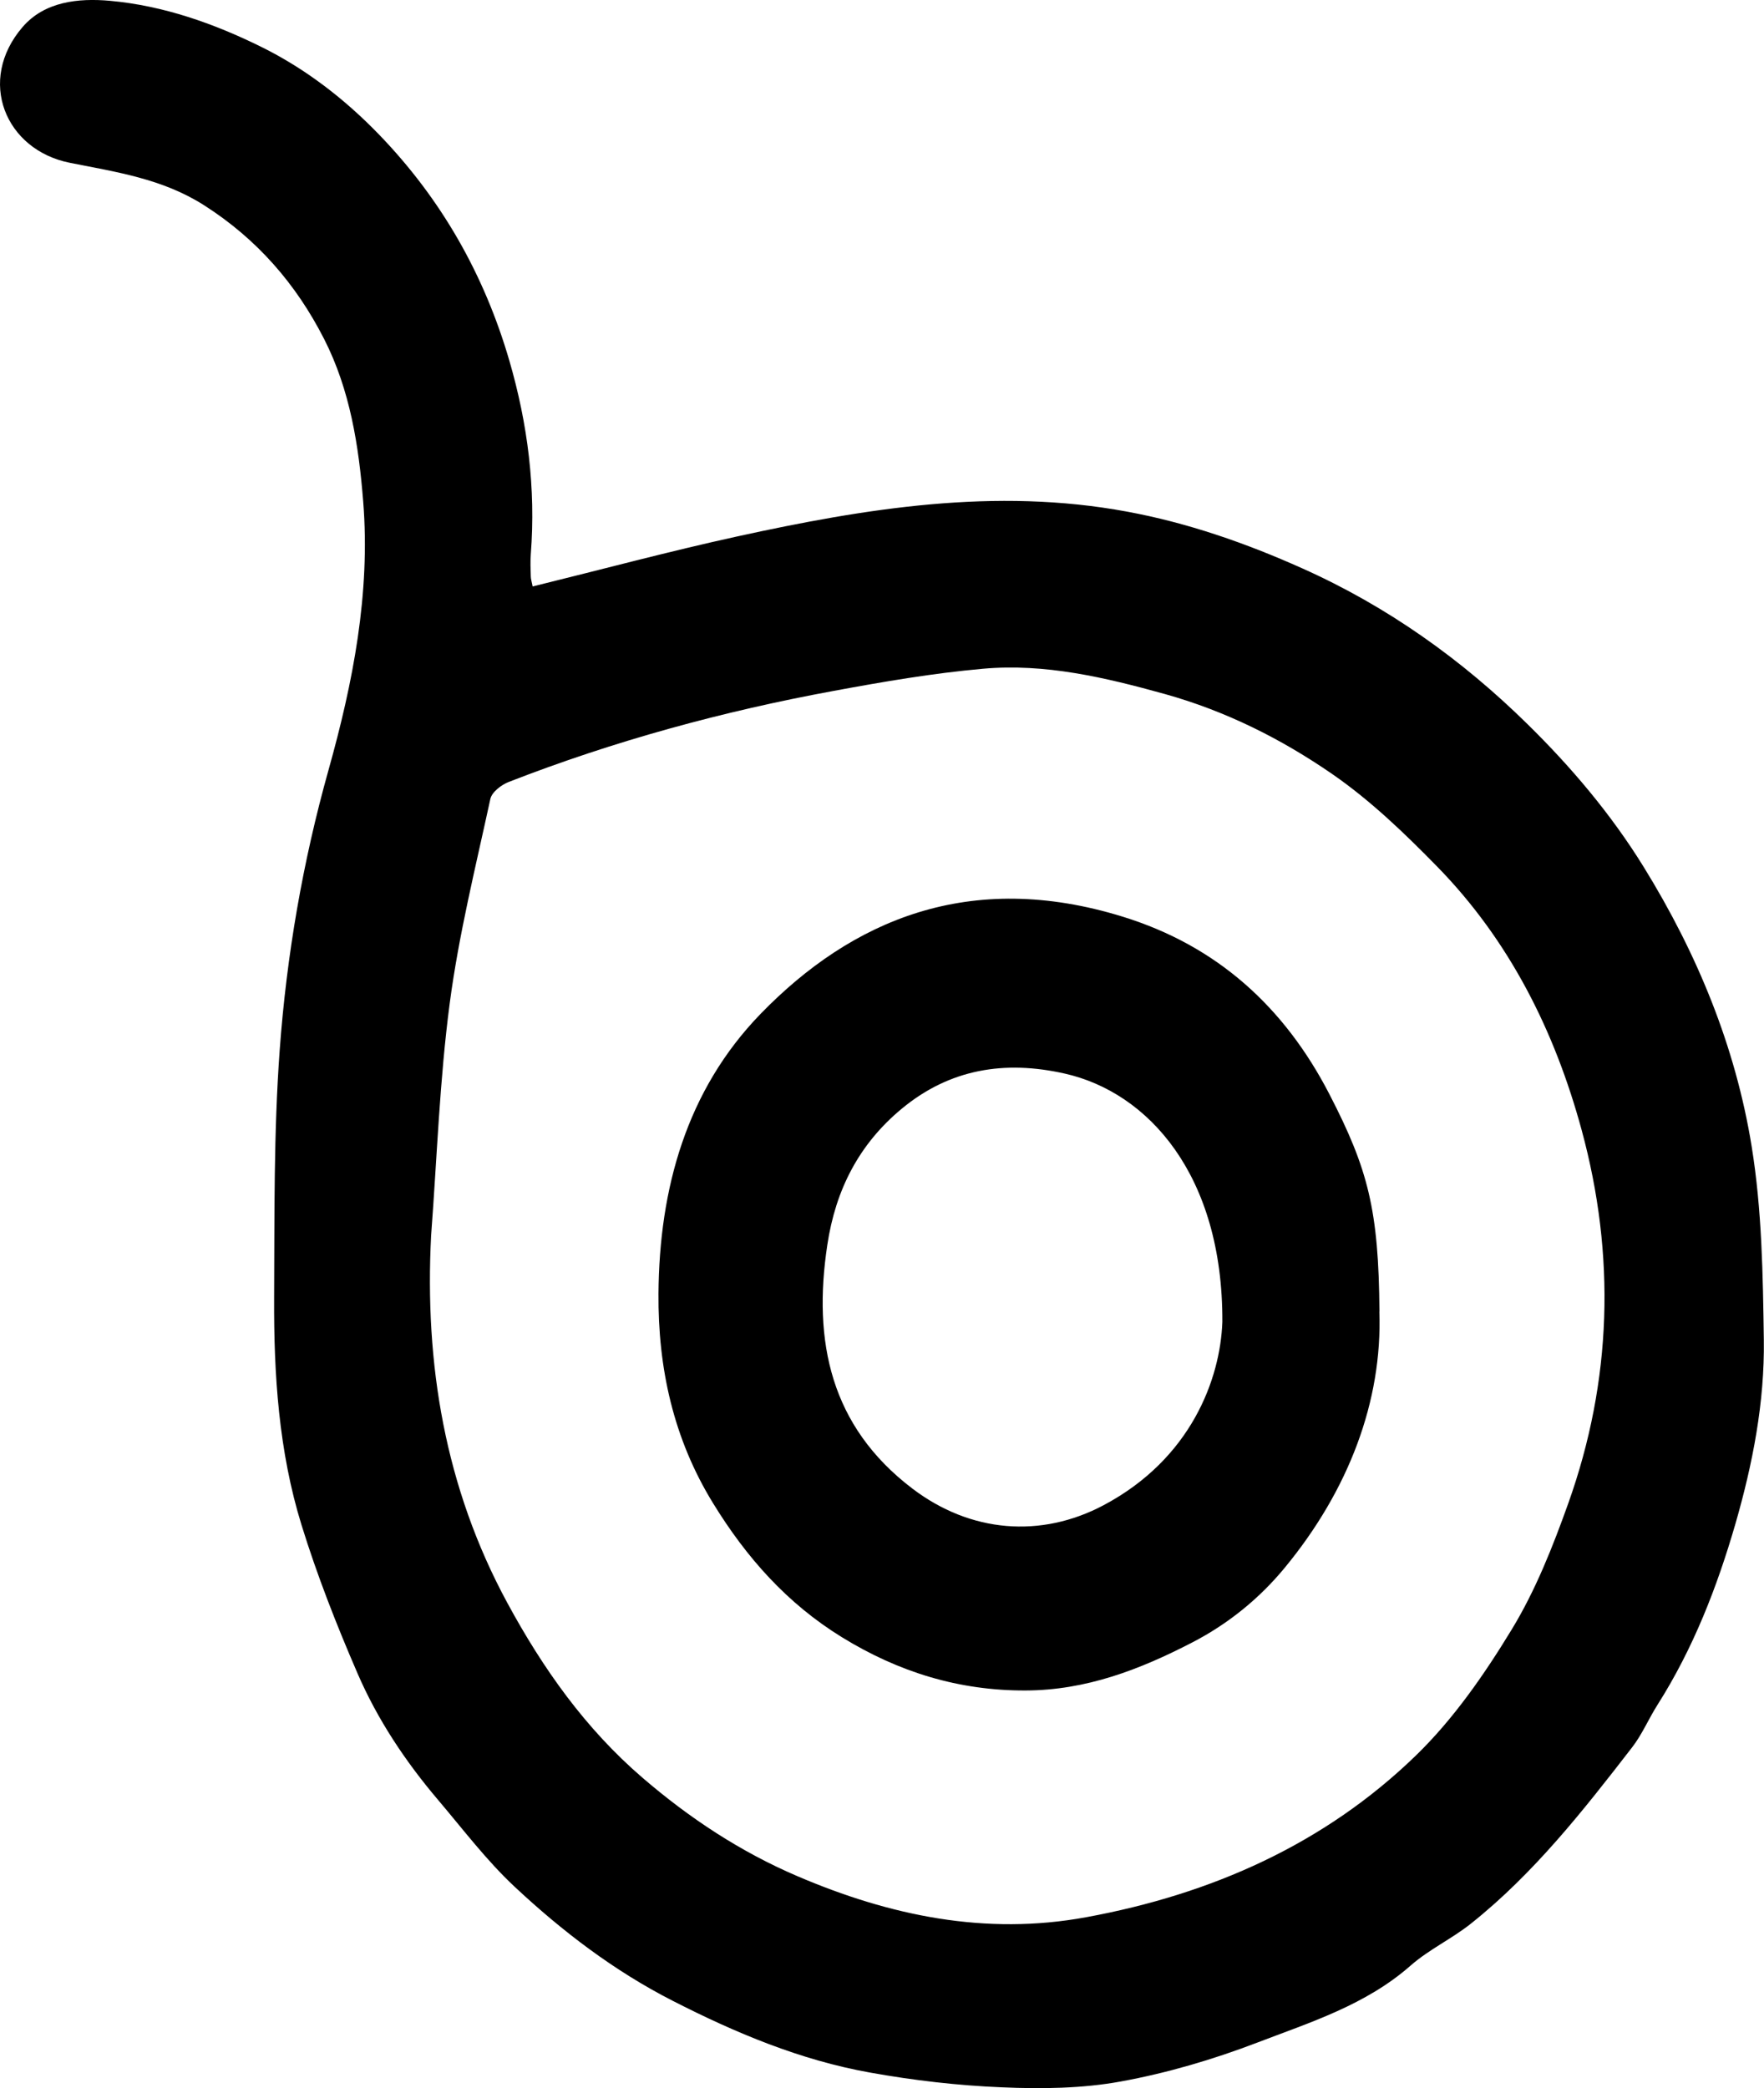
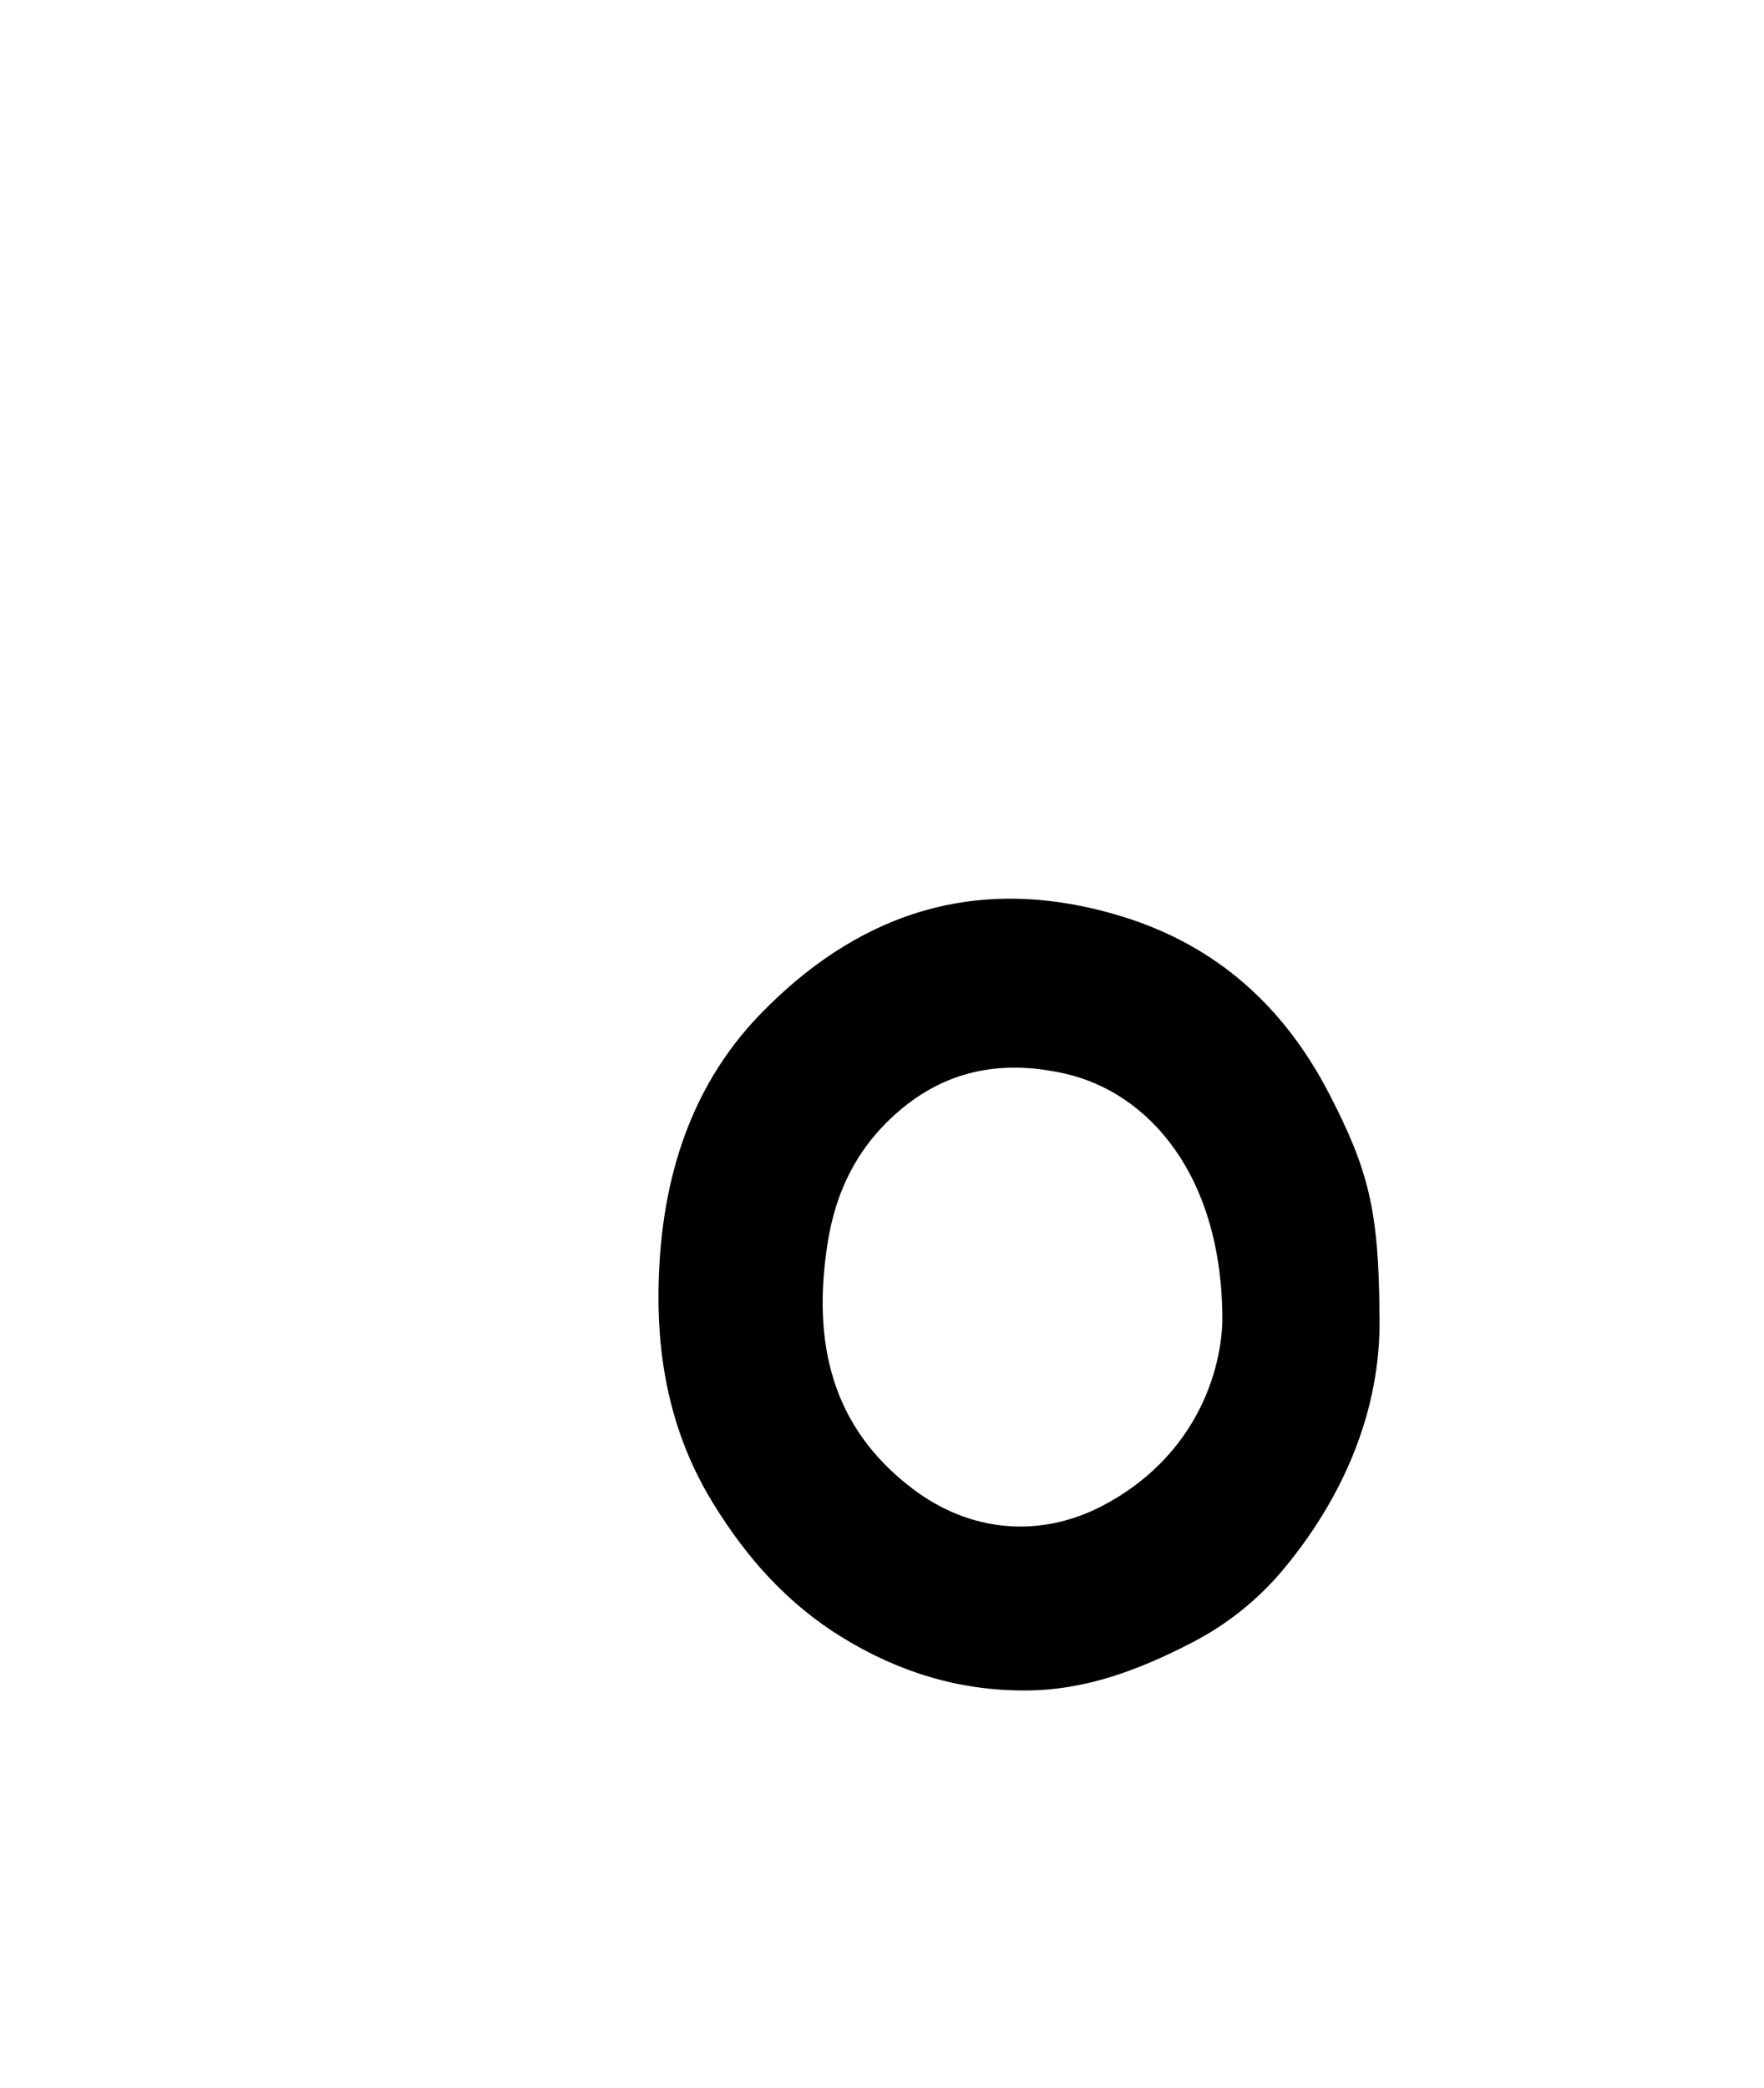
<svg xmlns="http://www.w3.org/2000/svg" id="Layer_1" data-name="Layer 1" viewBox="0 0 198.4 234.84">
  <defs>
    <style>
      .cls-1 {
        stroke-width: 0px;
      }
    </style>
  </defs>
-   <path class="cls-1" d="m59.89,65.96c7.81-1.92,15.36-3.95,22.98-5.62,14.48-3.17,29.06-5.55,43.89-2.8,6.82,1.26,13.35,3.53,19.73,6.39,9.57,4.28,17.94,10.26,25.31,17.51,4.91,4.82,9.4,10.12,13.08,16.08,6.01,9.74,10.31,20.17,12.13,31.4,1.16,7.14,1.27,14.49,1.37,21.76.1,7.02-1.25,13.95-3.19,20.68-2.06,7.12-4.75,14.04-8.76,20.36-1,1.57-1.73,3.33-2.86,4.79-5.49,7.1-11.04,14.18-18.12,19.82-2.16,1.72-4.74,2.92-6.8,4.73-5.02,4.42-11.26,6.37-17.27,8.67-4.94,1.89-10.1,3.41-15.3,4.36-4.36.8-8.93.85-13.38.66-4.97-.2-9.95-.78-14.85-1.66-7.83-1.4-15.11-4.45-22.19-8.07-6.6-3.37-12.41-7.81-17.76-12.81-3.16-2.95-5.81-6.46-8.62-9.77-3.68-4.33-6.83-9.06-9.08-14.27-2.36-5.45-4.54-11.01-6.29-16.67-2.56-8.28-3.12-16.9-3.08-25.53.05-9.31-.05-18.64.63-27.91.78-10.63,2.59-21.13,5.49-31.47,2.75-9.81,4.72-19.85,3.9-30.17-.5-6.31-1.48-12.57-4.39-18.28-3.15-6.19-7.55-11.26-13.53-15.07-4.68-2.98-9.9-3.73-15.07-4.76C.59,16.87-2.64,9.05,2.54,3.04,5,.18,8.79-.23,12.36.09c6,.54,11.7,2.55,17.02,5.18,4.93,2.43,9.35,5.83,13.23,9.84,7.03,7.27,11.86,15.78,14.68,25.46,2.07,7.11,2.98,14.35,2.41,21.76-.06.83-.03,1.67,0,2.5,0,.27.09.53.21,1.14Zm-11.4,72.96c.19,0-.19,0,0,0-.75,14.44,1.54,28.37,8.56,41.33,4.02,7.42,8.79,14.16,15.22,19.69,5.29,4.55,11.02,8.33,17.43,11.07,10.4,4.45,21.16,6.69,32.46,4.61,14.06-2.58,26.8-8.2,37.11-18.21,4.21-4.09,7.69-9.11,10.76-14.16,2.68-4.4,4.62-9.32,6.36-14.19,4.92-13.79,5.33-27.88,1.5-41.97-3.03-11.14-8.12-21.33-16.29-29.67-3.65-3.73-7.48-7.41-11.75-10.36-5.74-3.96-11.97-7.09-18.85-9.01-6.74-1.87-13.46-3.46-20.44-2.84-5.63.5-11.23,1.46-16.79,2.49-12.49,2.3-24.71,5.63-36.55,10.24-.83.32-1.9,1.14-2.07,1.91-1.65,7.63-3.55,15.25-4.57,22.98-1.14,8.64-1.43,17.38-2.09,26.08Z" />
  <path class="cls-1" d="m155.14,147.5c.35,10.1-3.47,20.11-10.63,28.8-2.84,3.45-6.34,6.31-10.42,8.42-5.91,3.06-11.95,5.38-18.74,5.4-7.5.03-14.29-2.07-20.66-5.99-6.16-3.79-10.74-8.96-14.49-15.07-4.47-7.27-6.2-15.21-6.14-23.58.09-11.82,3.16-22.87,11.48-31.45,10.25-10.56,23.54-16.26,40.75-10.93,10.6,3.28,18.17,10.16,23.23,19.96,4.37,8.46,5.54,13.04,5.63,24.43Zm-17.66,1.17c.07-16.51-8.34-25.82-17.73-27.93-6.74-1.52-12.93-.53-18.34,3.96-4.8,3.98-7.43,9.11-8.36,15.31-1.65,10.88.37,20.4,9.55,27.39,6.56,5,14.49,5.61,21.51,1.89,9.87-5.23,13.14-14.23,13.37-20.61Z" />
</svg>